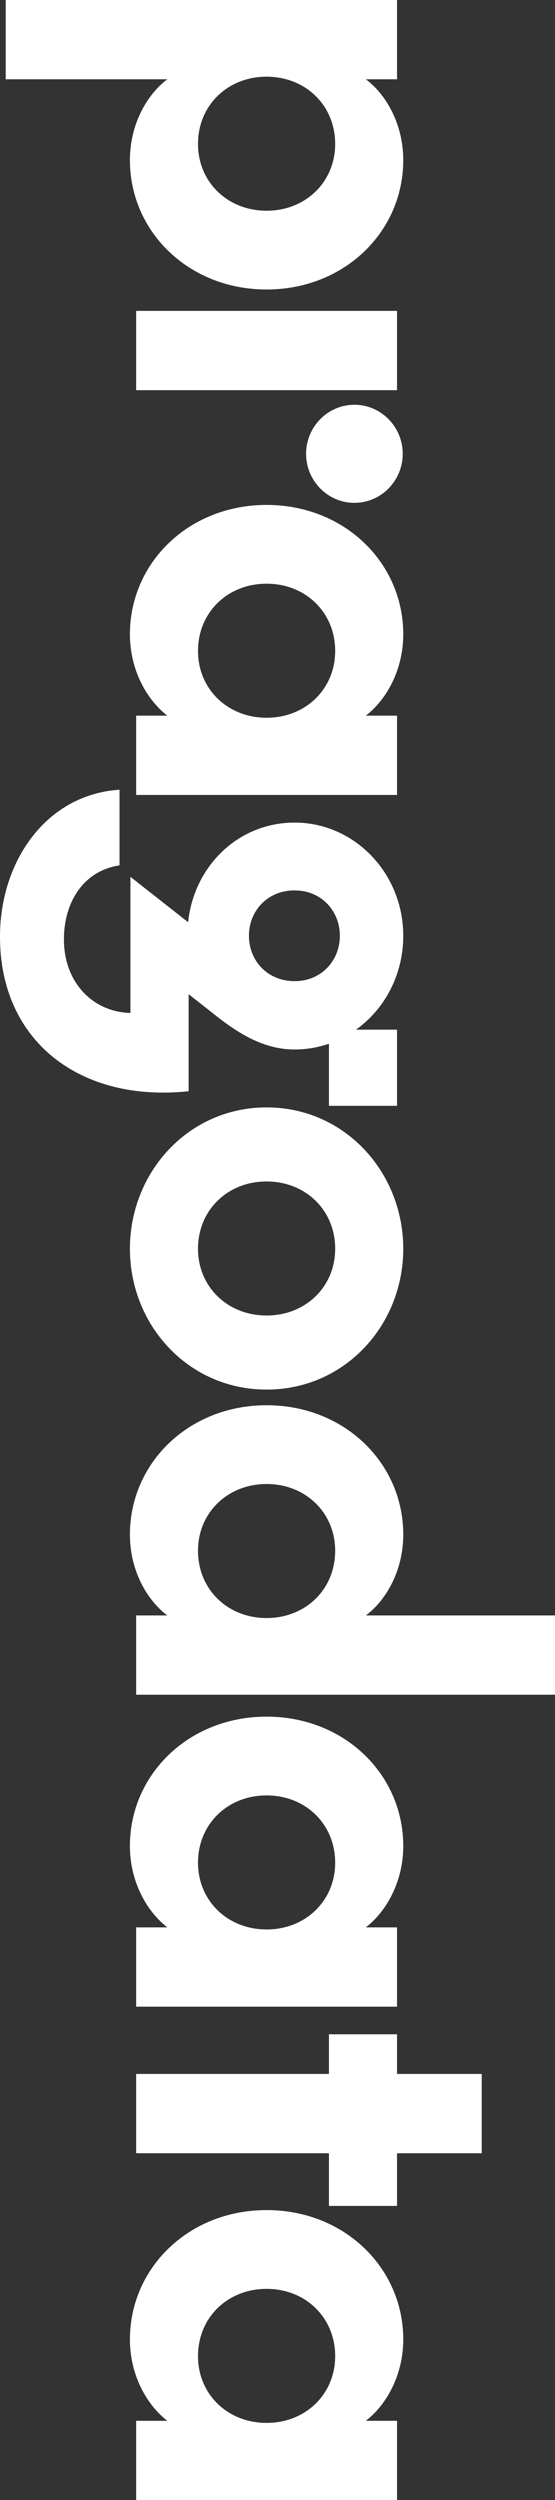
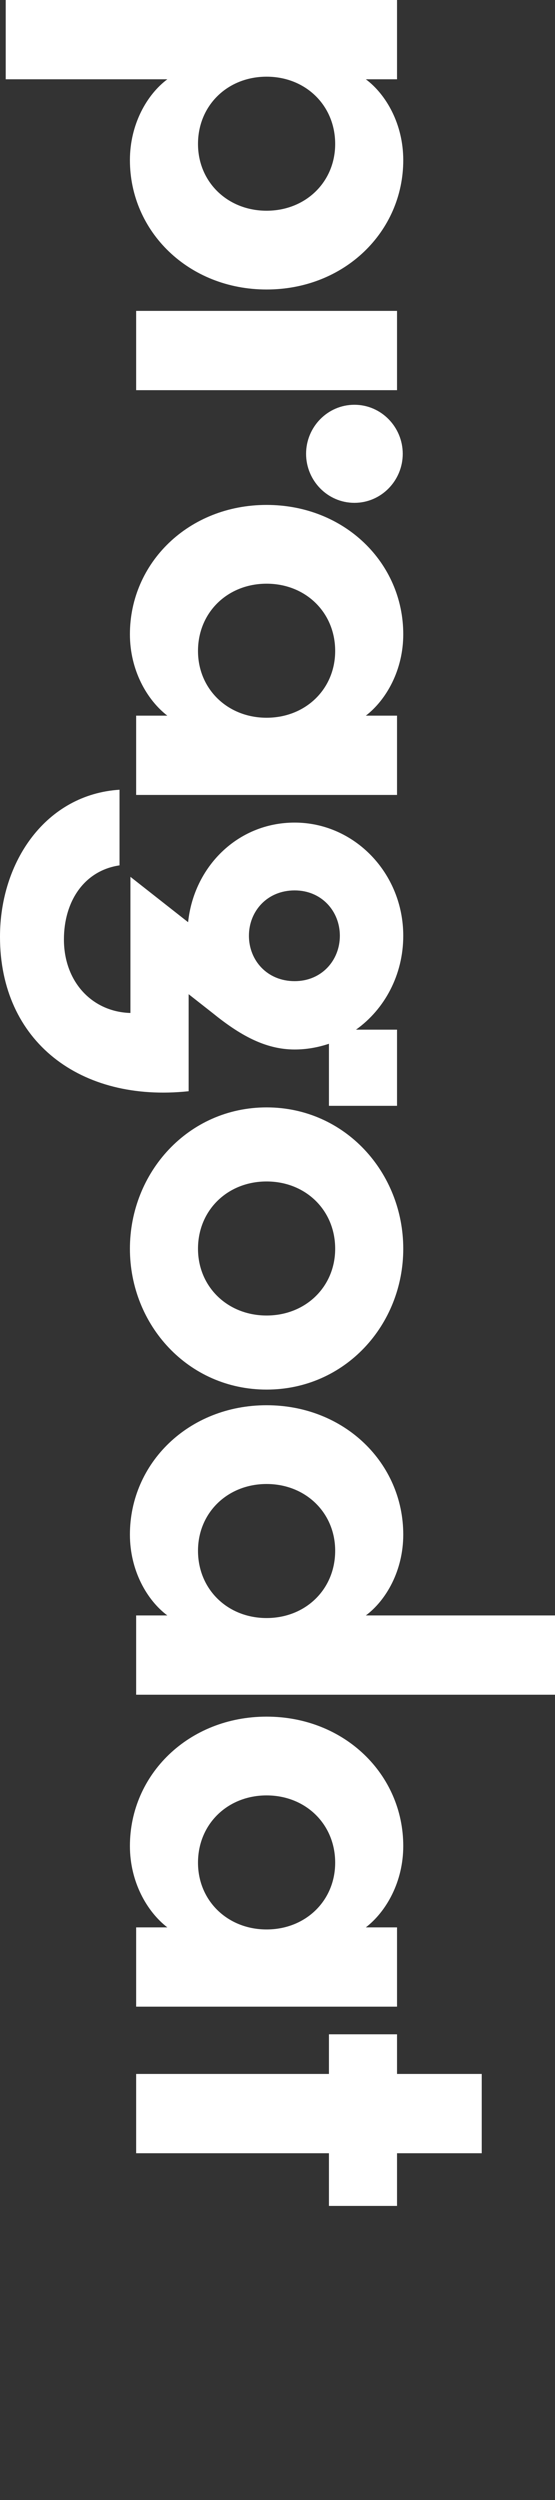
<svg xmlns="http://www.w3.org/2000/svg" width="167" height="752" viewBox="0 0 167 752" fill="none">
  <rect x="0" y="0" width="167" height="752" fill="#333333" stroke="none" />
  <path d="M110.081 23.849C116.181 28.398 121.34 37.342 121.34 48.167C121.34 69.662 103.671 87.077 80.216 87.077C56.761 87.077 39.092 69.662 39.092 48.167C39.092 37.342 44.251 28.398 50.351 23.849L1.72 23.849L1.72 -5.22873e-06L119.464 -8.20113e-08L119.464 23.849L110.081 23.849ZM100.856 43.303C100.856 31.693 91.944 23.064 80.216 23.064C68.488 23.064 59.576 31.693 59.576 43.303C59.576 54.756 68.488 63.386 80.216 63.386C91.944 63.386 100.856 54.756 100.856 43.303Z" fill="white" />
  <path d="M119.464 117.359L40.968 117.359L40.968 93.51L119.464 93.51L119.464 117.359ZM106.641 121.751C114.773 121.751 121.185 128.498 121.185 136.499C121.185 144.501 114.773 151.248 106.641 151.248C98.51 151.248 92.1 144.501 92.1 136.499C92.1 128.498 98.51 121.751 106.641 121.751Z" fill="white" />
  <path d="M119.464 239.109L40.968 239.109L40.968 215.262L50.351 215.262C44.251 210.554 39.092 201.611 39.092 190.785C39.092 169.291 56.761 151.875 80.216 151.875C103.671 151.875 121.34 169.291 121.34 190.785C121.34 201.611 116.181 210.554 110.081 215.262L119.464 215.262L119.464 239.109ZM59.576 195.806C59.576 207.26 68.488 215.889 80.216 215.889C91.944 215.889 100.856 207.26 100.856 195.806C100.856 184.196 91.944 175.567 80.216 175.567C68.488 175.567 59.576 184.196 59.576 195.806Z" fill="white" />
  <path d="M35.964 260.291C25.332 261.859 19.233 271.117 19.233 282.57C19.233 295.435 27.833 304.378 39.247 304.692L39.247 263.742L56.604 277.392C58.325 260.761 71.46 247.425 88.659 247.425C106.641 247.425 121.34 262.644 121.34 281.471C121.34 293.239 115.711 303.593 107.111 309.713L119.464 309.713L119.464 332.619L98.979 332.619L98.979 313.949C95.696 315.047 92.257 315.675 88.659 315.675C79.746 315.675 72.085 311.282 63.953 304.692L56.761 299.044L56.761 328.227C24.236 331.678 -0 313.321 -0 281.785C-0 259.035 13.916 238.953 35.964 237.54L35.964 260.291ZM102.264 281.471C102.264 274.097 96.791 267.822 88.659 267.822C80.373 267.822 74.9 274.097 74.9 281.471C74.9 288.846 80.373 295.121 88.659 295.121C96.791 295.121 102.264 288.846 102.264 281.471Z" fill="white" />
  <path d="M121.34 375.608C121.34 398.515 103.828 417.97 80.216 417.97C56.604 417.97 39.092 398.515 39.092 375.608C39.092 352.701 56.604 333.09 80.216 333.09C103.828 333.09 121.34 352.701 121.34 375.608ZM59.576 375.608C59.576 387.061 68.488 395.691 80.216 395.691C91.944 395.691 100.856 387.061 100.856 375.608C100.856 363.998 91.944 355.369 80.216 355.369C68.488 355.369 59.576 363.998 59.576 375.608Z" fill="white" />
  <path d="M167 509.753L40.968 509.753L40.968 485.904L50.351 485.904C44.252 481.355 39.092 472.411 39.092 461.586C39.092 440.091 56.761 422.676 80.216 422.676C103.671 422.676 121.34 440.091 121.34 461.586C121.34 472.411 116.181 481.355 110.082 485.904L167 485.904L167 509.753ZM59.577 466.449C59.577 478.06 68.488 486.689 80.216 486.689C91.944 486.689 100.856 478.06 100.856 466.449C100.856 454.997 91.944 446.367 80.216 446.367C68.488 446.367 59.577 454.997 59.577 466.449Z" fill="white" />
  <path d="M119.464 603.577L40.968 603.577L40.968 579.729L50.351 579.729C44.251 575.022 39.092 566.079 39.092 555.253C39.092 533.759 56.761 516.343 80.216 516.343C103.671 516.343 121.34 533.759 121.34 555.253C121.34 566.079 116.181 575.022 110.081 579.729L119.464 579.729L119.464 603.577ZM59.576 560.273C59.576 571.727 68.488 580.356 80.216 580.356C91.944 580.356 100.856 571.727 100.856 560.273C100.856 548.664 91.944 540.034 80.216 540.034C68.488 540.034 59.576 548.664 59.576 560.273Z" fill="white" />
  <path d="M119.464 611.892L119.464 623.817L144.952 623.817L144.952 647.665L119.464 647.665L119.464 663.511L98.98 663.511L98.98 647.665L40.969 647.665L40.969 623.817L98.98 623.817L98.98 611.892L119.464 611.892Z" fill="white" />
-   <path d="M119.464 752L40.968 752L40.968 728.152L50.351 728.152C44.251 723.445 39.092 714.502 39.092 703.676C39.092 682.182 56.761 664.766 80.216 664.766C103.671 664.766 121.34 682.182 121.34 703.676C121.34 714.502 116.181 723.445 110.081 728.152L119.464 728.152L119.464 752ZM59.576 708.697C59.576 720.15 68.488 728.779 80.216 728.779C91.944 728.779 100.856 720.15 100.856 708.697C100.856 697.086 91.944 688.457 80.216 688.457C68.488 688.457 59.576 697.086 59.576 708.697Z" fill="white" />
</svg>